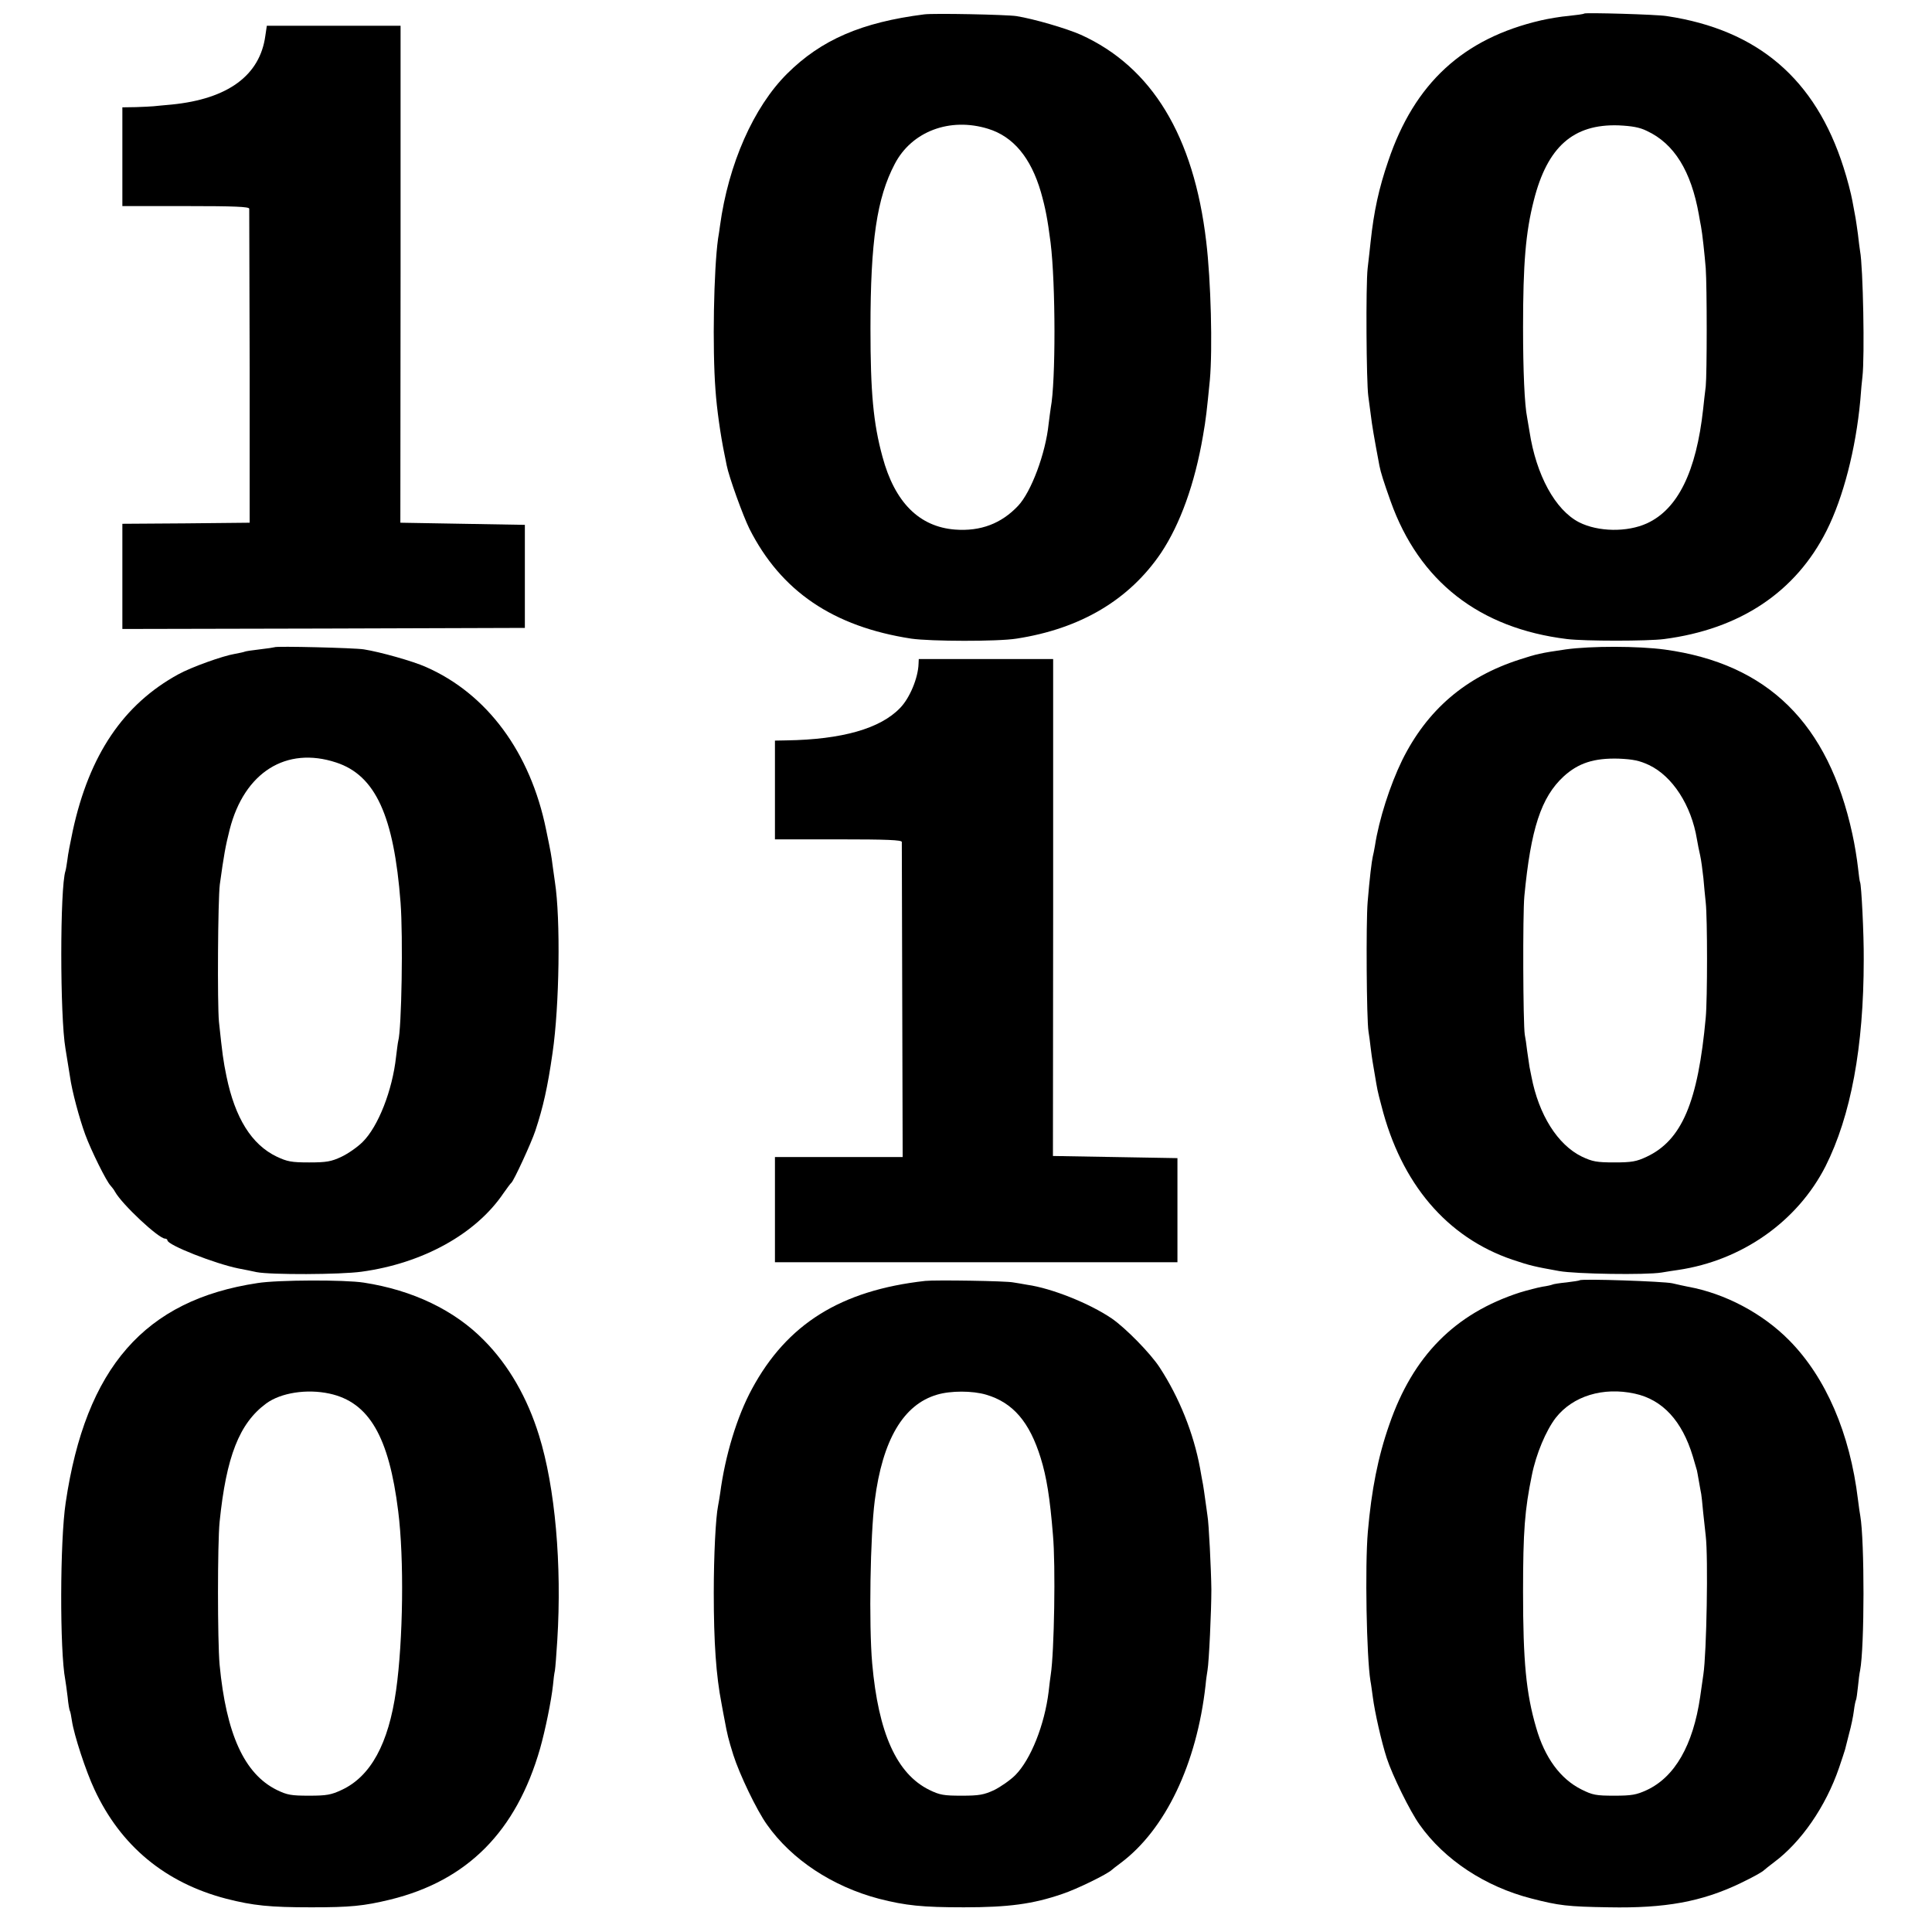
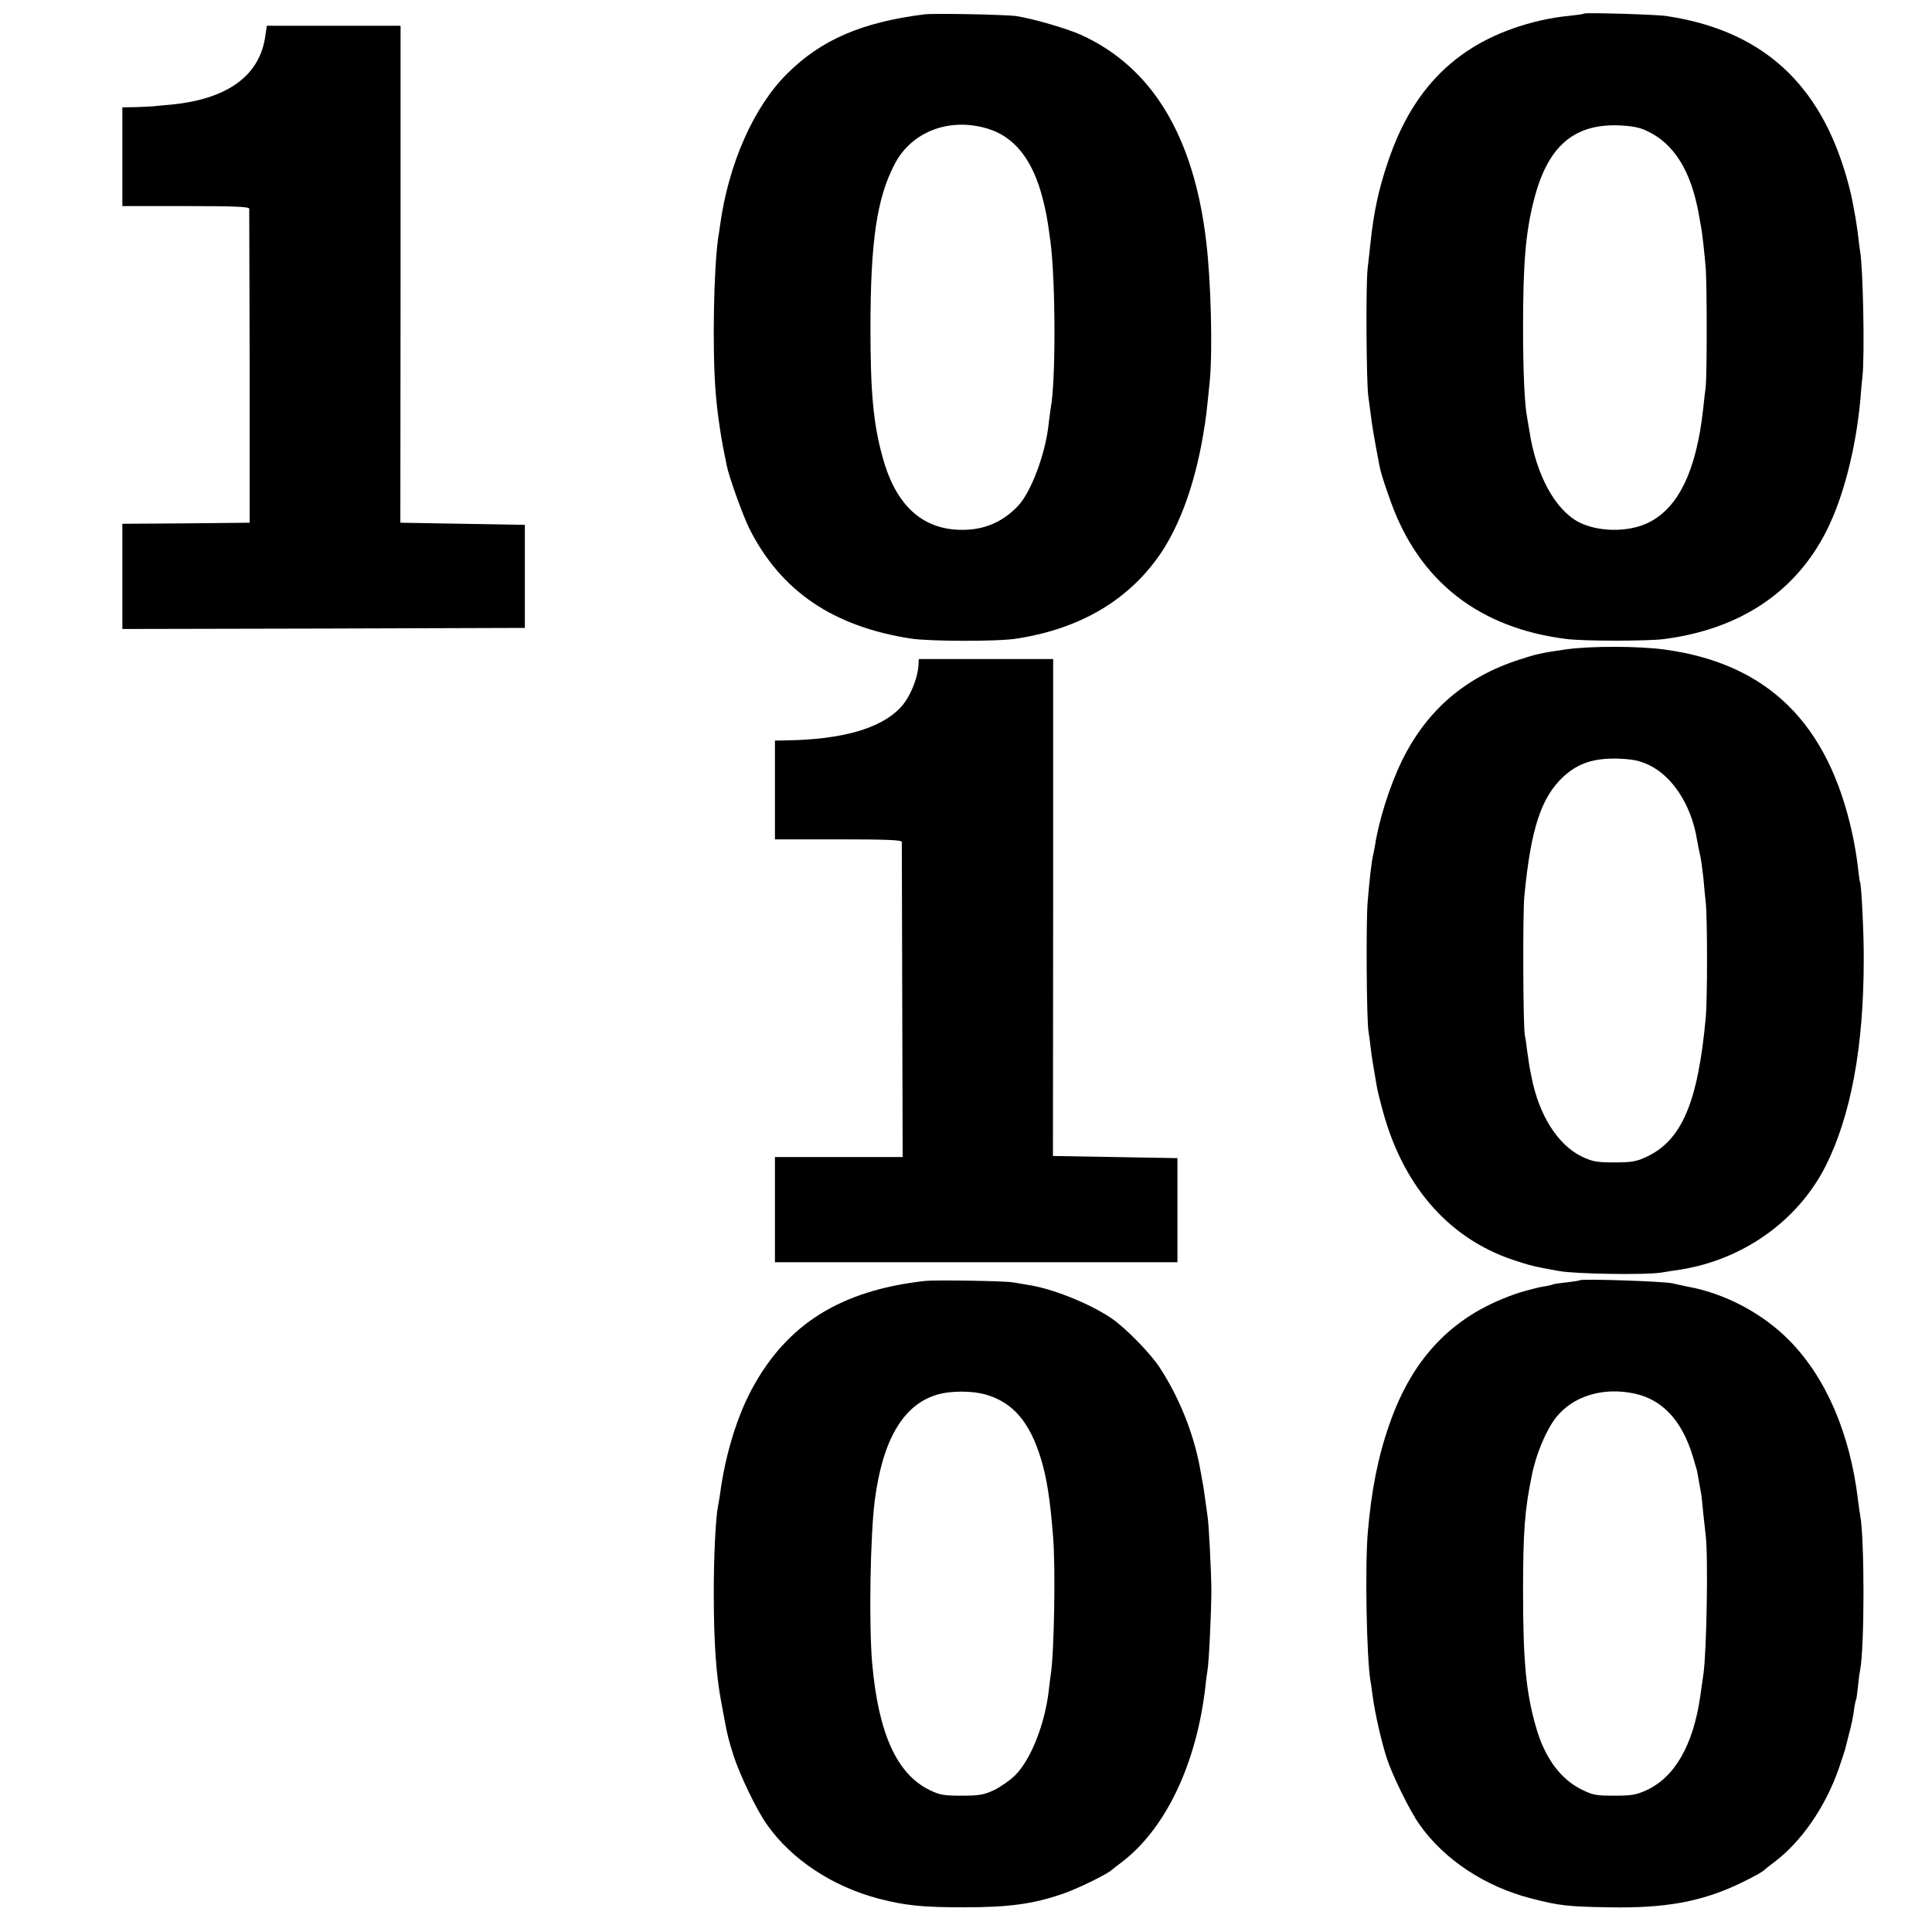
<svg xmlns="http://www.w3.org/2000/svg" version="1.0" width="900pt" height="900pt" viewBox="0 0 900 900" preserveAspectRatio="xMidYMid meet">
  <g transform="translate(0,900) scale(0.1,-0.1)" fill="#000000" stroke="none">
    <path d="M4305 8933 c-291 -37 -479 -118 -638 -276 -157 -156 -274 -422 -313 -709 -2 -16 -6 -43 -9 -60 -20 -144 -27 -508 -12 -705 6 -86 23 -208 42 -300 3 -13 7 -35 10 -50 11 -56 76 -235 106 -296 147 -291 390 -456 754 -512 90 -13 402 -14 490 0 299 46 526 181 674 400 89 134 157 322 195 545 14 79 18 119 32 260 13 146 5 462 -17 645 -58 492 -253 813 -584 963 -68 30 -219 74 -300 87 -47 7 -386 14 -430 8z m298 -533 c117 -36 199 -134 246 -295 21 -74 31 -126 45 -235 24 -194 24 -649 1 -769 -2 -11 -6 -45 -10 -75 -14 -138 -81 -317 -142 -382 -78 -83 -175 -120 -294 -111 -167 13 -281 127 -338 339 -43 157 -56 301 -56 598 0 408 30 608 113 766 79 152 257 219 435 164z" />
    <path d="M7380 8937 c-3 -3 -35 -7 -72 -11 -37 -3 -95 -13 -130 -21 -362 -84 -589 -293 -711 -655 -44 -128 -67 -235 -82 -375 -3 -27 -9 -84 -14 -125 -9 -80 -6 -528 3 -595 3 -22 8 -62 12 -90 5 -43 15 -103 40 -235 6 -31 20 -75 52 -165 133 -373 413 -592 822 -642 82 -10 376 -10 452 0 354 46 613 219 757 505 78 155 136 381 157 607 3 44 8 94 10 110 11 93 3 512 -11 585 -2 14 -7 49 -10 79 -4 30 -9 63 -11 75 -2 12 -9 48 -15 81 -6 33 -24 103 -41 155 -131 412 -399 641 -823 705 -49 8 -379 17 -385 12z m292 -547 c127 -59 206 -187 242 -390 3 -19 8 -44 10 -55 6 -30 17 -133 22 -195 6 -87 6 -489 0 -550 -4 -30 -9 -77 -12 -105 -32 -292 -118 -467 -262 -533 -92 -42 -227 -40 -316 5 -111 57 -200 220 -231 423 -4 25 -9 54 -11 65 -12 59 -19 215 -19 420 0 297 12 442 50 591 63 250 184 357 395 350 62 -3 98 -9 132 -26z" />
    <path d="M1236 8833 c-25 -184 -174 -294 -436 -320 -36 -3 -74 -7 -85 -8 -11 -1 -48 -3 -82 -4 l-63 -1 0 -230 0 -230 295 0 c229 0 295 -3 296 -12 0 -7 1 -339 2 -738 l0 -725 -296 -3 -297 -2 0 -245 0 -245 937 2 938 3 0 240 0 240 -290 5 -290 5 1 1158 0 1157 -312 0 -311 0 -7 -47z" />
-     <path d="M1279 5985 c-2 -1 -33 -6 -69 -10 -36 -4 -68 -9 -71 -11 -4 -2 -24 -6 -45 -10 -55 -9 -201 -61 -263 -95 -256 -140 -415 -375 -492 -729 -11 -52 -23 -113 -25 -135 -3 -22 -7 -46 -9 -52 -26 -78 -26 -678 0 -828 7 -44 14 -85 21 -130 9 -67 44 -196 71 -270 28 -76 99 -219 118 -238 6 -7 16 -19 21 -29 33 -59 203 -218 233 -218 6 0 11 -4 11 -8 0 -22 222 -109 331 -131 30 -6 68 -13 84 -17 65 -13 391 -12 490 2 285 39 532 176 660 365 17 24 33 46 37 49 11 8 94 188 112 243 36 109 57 201 80 362 32 217 38 624 11 797 -2 13 -6 45 -10 71 -7 55 -8 61 -31 172 -73 360 -275 633 -560 758 -60 27 -213 70 -289 82 -43 7 -410 16 -416 10z m287 -537 c183 -60 269 -248 300 -653 12 -157 5 -589 -11 -645 -2 -8 -6 -41 -10 -73 -17 -156 -83 -325 -156 -397 -24 -24 -69 -55 -99 -69 -47 -22 -69 -26 -150 -26 -83 0 -102 4 -151 27 -117 56 -194 180 -234 374 -15 73 -19 103 -35 254 -8 82 -5 568 4 640 19 137 26 177 46 256 68 266 263 389 496 312z" />
    <path d="M7295 5975 c-118 -17 -138 -22 -215 -47 -253 -81 -432 -235 -548 -469 -57 -117 -108 -276 -127 -399 -3 -19 -8 -42 -10 -50 -5 -21 -15 -102 -24 -212 -8 -95 -5 -549 4 -603 3 -16 7 -50 10 -75 3 -25 7 -54 9 -65 2 -11 7 -40 11 -65 11 -65 11 -69 30 -140 92 -364 305 -614 610 -718 84 -28 101 -32 218 -53 78 -14 403 -19 477 -7 25 4 60 10 77 12 298 44 556 226 687 483 118 235 178 555 178 963 1 119 -11 349 -17 360 -2 3 -6 34 -10 70 -4 36 -15 106 -26 155 -112 516 -394 793 -873 859 -126 17 -344 17 -461 1z m387 -539 c109 -52 197 -187 223 -346 3 -19 10 -53 15 -75 5 -22 11 -69 15 -105 3 -36 8 -87 11 -115 8 -73 8 -448 0 -535 -36 -394 -111 -572 -276 -649 -47 -22 -69 -26 -150 -26 -83 0 -102 4 -151 27 -113 55 -201 195 -235 373 -2 11 -6 31 -9 45 -2 14 -7 47 -11 75 -3 27 -8 61 -11 75 -8 52 -10 559 -2 645 30 314 78 461 183 558 69 63 142 86 256 83 68 -3 97 -9 142 -30z" />
    <path d="M4279 5908 c-2 -66 -41 -160 -86 -206 -92 -96 -270 -147 -530 -151 l-53 -1 0 -230 0 -230 295 0 c229 0 295 -3 296 -12 0 -7 1 -340 2 -741 l2 -727 -297 0 -298 0 0 -245 0 -245 938 0 937 0 0 243 0 242 -290 5 -290 5 1 1158 0 1157 -313 0 -313 0 -1 -22z" />
-     <path d="M1200 3023 c-526 -79 -801 -394 -894 -1023 -27 -178 -28 -690 -2 -825 2 -11 7 -47 11 -80 3 -32 8 -62 11 -66 2 -4 6 -24 9 -45 10 -67 65 -235 105 -320 122 -263 330 -435 614 -509 125 -32 203 -40 396 -40 182 0 244 6 368 36 359 88 587 317 698 704 24 85 52 221 60 295 2 25 6 55 9 68 2 12 7 75 11 140 22 354 -10 714 -85 955 -54 175 -141 327 -256 443 -138 141 -333 234 -560 269 -89 14 -401 13 -495 -2z m335 -515 c184 -40 277 -200 320 -548 28 -221 23 -602 -10 -835 -35 -248 -118 -400 -253 -463 -49 -23 -70 -27 -152 -27 -83 0 -102 3 -151 27 -151 75 -235 260 -266 583 -10 113 -10 565 0 665 31 305 92 460 217 552 68 50 189 69 295 46z" />
    <path d="M4310 3033 c-394 -44 -644 -201 -807 -503 -70 -129 -125 -311 -148 -485 -3 -22 -8 -49 -10 -60 -11 -54 -20 -229 -20 -405 0 -233 11 -386 36 -515 5 -27 11 -61 14 -75 13 -71 18 -91 41 -165 29 -91 109 -258 157 -325 115 -163 305 -288 521 -345 125 -32 203 -40 396 -40 208 0 321 15 458 62 67 22 212 93 232 113 3 3 21 17 40 31 209 156 355 462 396 829 2 25 7 56 9 69 7 39 18 278 18 376 -1 91 -12 313 -18 343 -1 10 -6 42 -10 72 -4 30 -9 64 -11 75 -2 11 -9 46 -14 77 -30 161 -96 327 -188 468 -43 66 -159 184 -223 228 -103 70 -280 141 -394 157 -22 4 -51 9 -65 11 -32 7 -364 12 -410 7z m284 -530 c125 -37 202 -127 254 -295 27 -87 43 -184 57 -358 13 -141 6 -546 -10 -650 -2 -14 -7 -50 -10 -80 -19 -155 -83 -316 -155 -389 -24 -24 -69 -55 -99 -70 -48 -22 -70 -26 -151 -26 -83 0 -102 3 -151 27 -152 75 -237 264 -266 589 -16 182 -9 597 12 759 36 282 133 447 290 493 63 19 165 19 229 0z" />
    <path d="M7359 3036 c-2 -2 -30 -6 -62 -10 -32 -3 -62 -8 -65 -10 -4 -2 -25 -7 -47 -10 -22 -4 -69 -16 -105 -27 -303 -98 -498 -296 -608 -615 -53 -151 -83 -305 -100 -499 -14 -162 -6 -584 12 -695 3 -14 7 -47 11 -75 9 -70 40 -208 65 -285 26 -80 109 -249 153 -310 116 -164 306 -289 521 -344 128 -33 168 -38 361 -41 263 -5 431 26 610 111 66 32 104 53 115 64 3 3 22 18 43 34 127 94 242 260 304 441 13 39 26 77 28 85 2 8 11 42 19 75 9 32 19 80 22 105 3 25 8 48 10 51 2 4 6 31 9 61 3 30 7 64 10 76 21 109 21 605 1 720 -2 10 -7 44 -11 77 -37 307 -149 568 -320 741 -124 126 -300 219 -472 250 -15 3 -48 10 -73 16 -41 9 -422 22 -431 14z m256 -528 c130 -28 221 -127 271 -293 10 -33 18 -62 19 -65 1 -3 5 -27 10 -55 5 -27 9 -52 10 -55 1 -3 5 -41 9 -85 5 -44 10 -93 12 -110 12 -100 4 -547 -11 -645 -2 -14 -9 -61 -15 -105 -33 -225 -118 -373 -249 -434 -48 -22 -70 -26 -151 -26 -85 0 -101 3 -153 29 -98 49 -171 148 -211 288 -47 161 -61 309 -61 633 0 284 8 382 41 543 20 100 66 208 111 267 80 102 221 145 368 113z" />
  </g>
</svg>